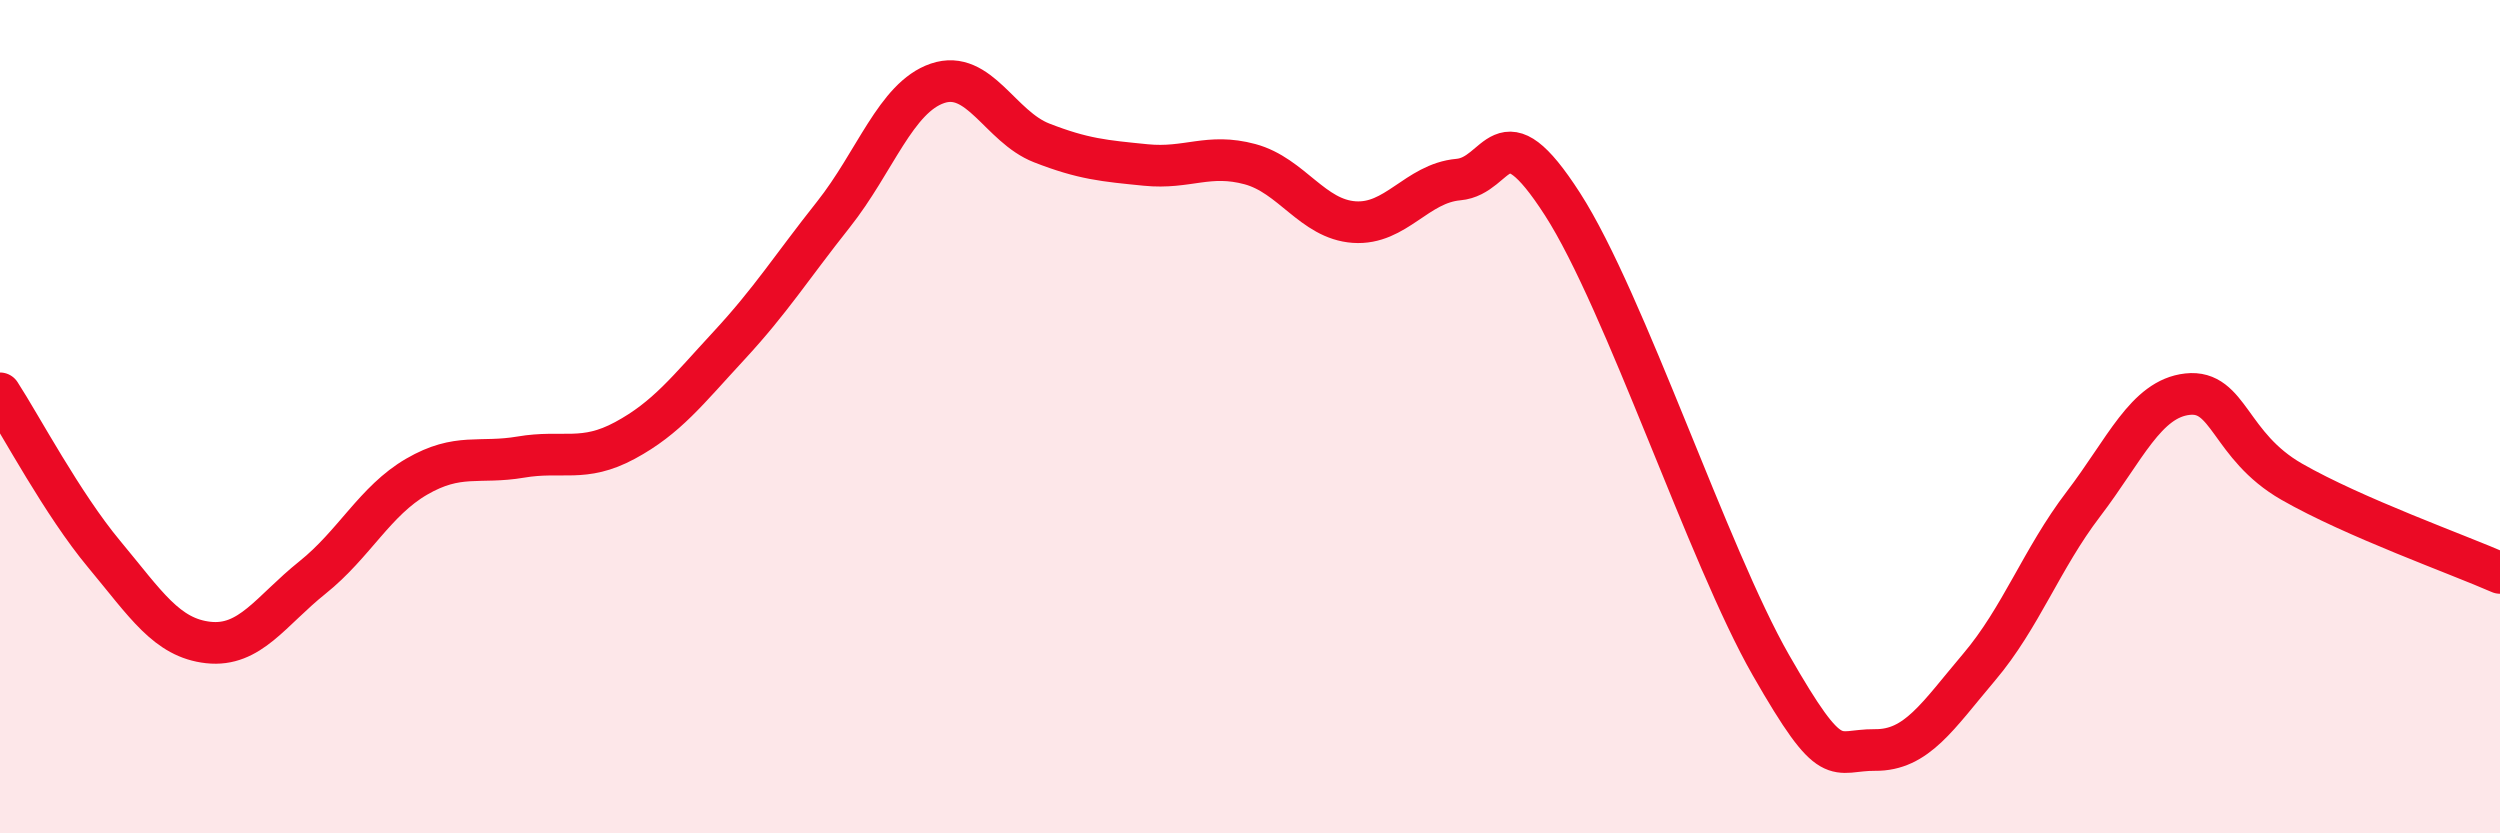
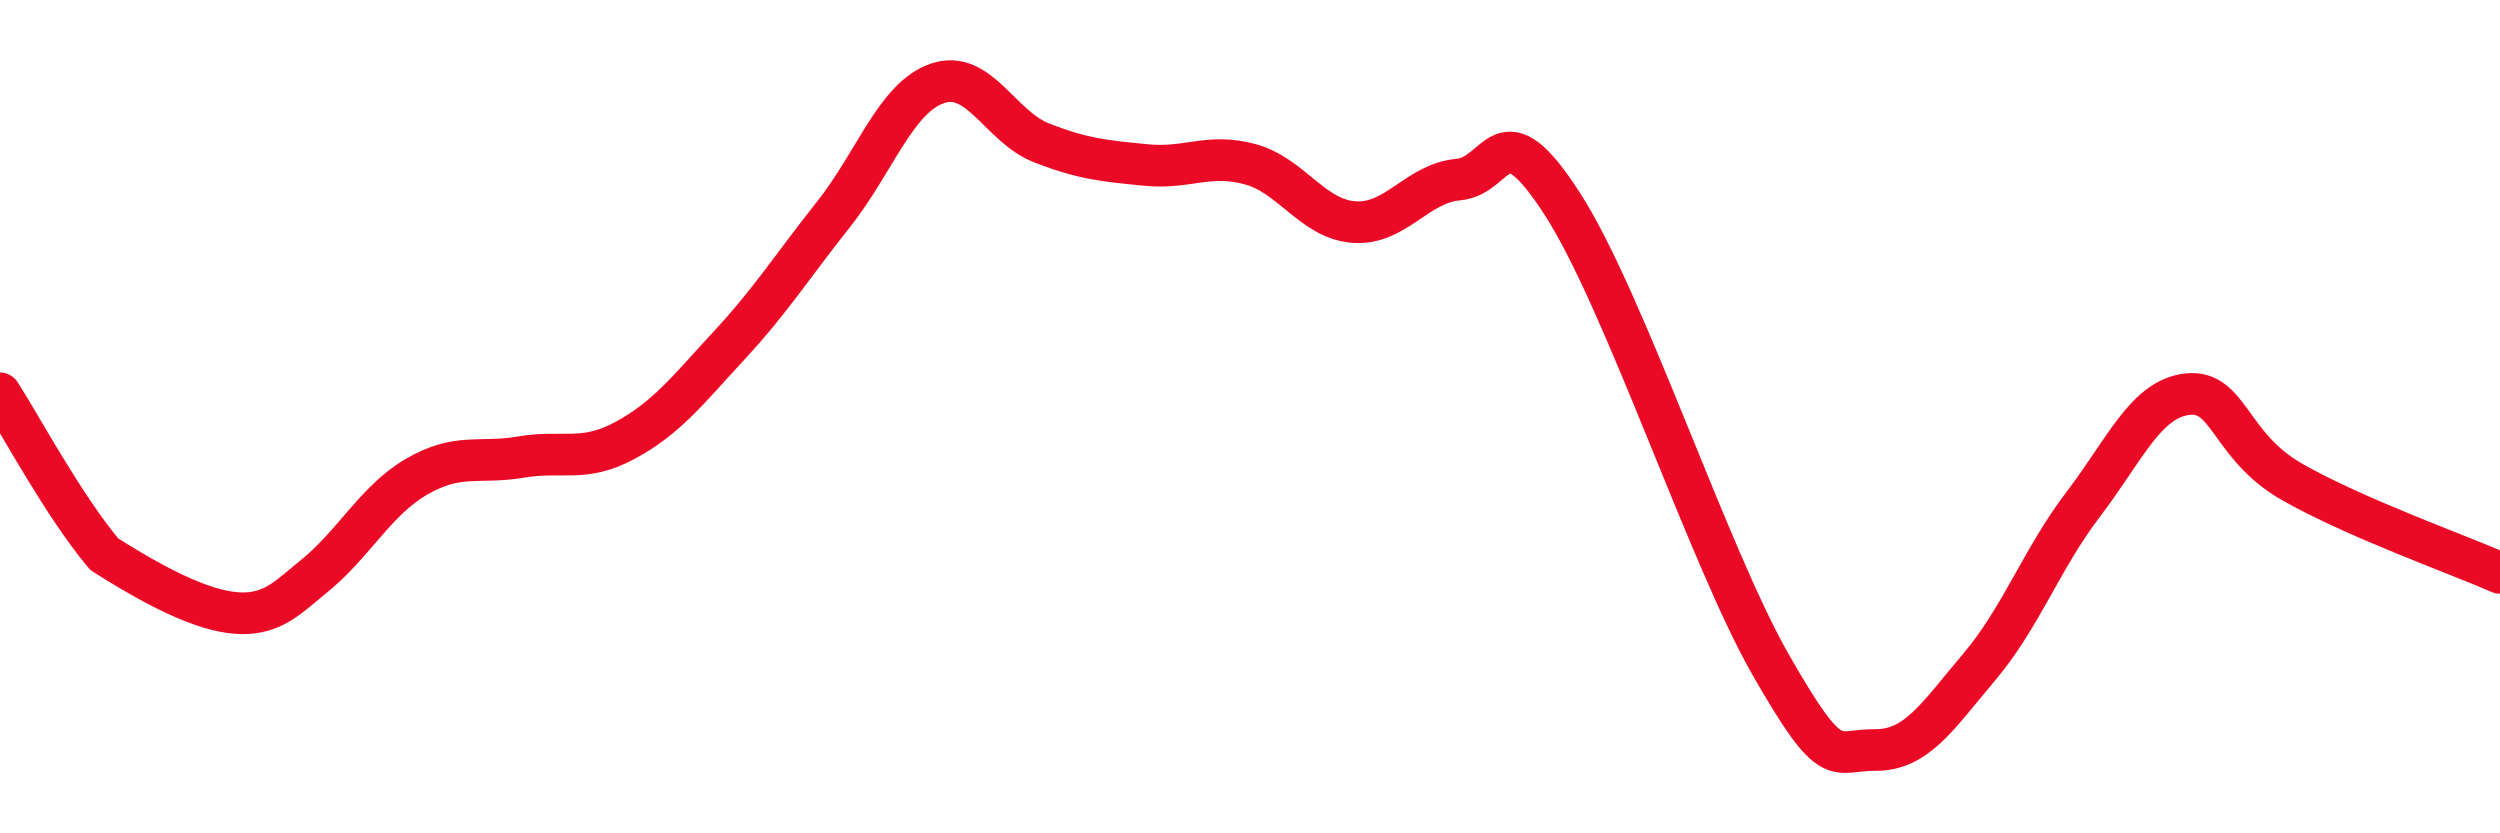
<svg xmlns="http://www.w3.org/2000/svg" width="60" height="20" viewBox="0 0 60 20">
-   <path d="M 0,9.44 C 0.5,10.21 1.5,12.1 2.5,13.3 C 3.5,14.5 4,15.31 5,15.42 C 6,15.53 6.5,14.66 7.5,13.86 C 8.5,13.06 9,12.02 10,11.44 C 11,10.86 11.5,11.14 12.5,10.97 C 13.5,10.8 14,11.11 15,10.57 C 16,10.03 16.5,9.37 17.5,8.29 C 18.5,7.21 19,6.41 20,5.15 C 21,3.89 21.5,2.34 22.5,2 C 23.5,1.66 24,3.04 25,3.43 C 26,3.82 26.5,3.86 27.5,3.96 C 28.5,4.06 29,3.67 30,3.94 C 31,4.21 31.5,5.26 32.5,5.33 C 33.5,5.4 34,4.4 35,4.31 C 36,4.22 36,2.57 37.5,4.9 C 39,7.23 41,13.34 42.5,15.96 C 44,18.58 44,17.99 45,18 C 46,18.01 46.5,17.19 47.5,16.01 C 48.5,14.83 49,13.41 50,12.1 C 51,10.79 51.5,9.57 52.5,9.46 C 53.5,9.35 53.5,10.7 55,11.56 C 56.5,12.42 59,13.31 60,13.75L60 20L0 20Z" fill="#EB0A25" opacity="0.1" stroke-linecap="round" stroke-linejoin="round" />
-   <path d="M 0,9.44 C 0.5,10.21 1.5,12.1 2.5,13.3 C 3.5,14.5 4,15.31 5,15.42 C 6,15.53 6.5,14.66 7.5,13.86 C 8.5,13.06 9,12.02 10,11.44 C 11,10.86 11.5,11.14 12.5,10.97 C 13.5,10.8 14,11.11 15,10.57 C 16,10.03 16.5,9.37 17.5,8.29 C 18.5,7.21 19,6.41 20,5.15 C 21,3.89 21.5,2.34 22.5,2 C 23.5,1.66 24,3.04 25,3.43 C 26,3.82 26.5,3.86 27.5,3.96 C 28.5,4.06 29,3.67 30,3.94 C 31,4.21 31.5,5.26 32.5,5.33 C 33.5,5.4 34,4.4 35,4.31 C 36,4.22 36,2.57 37.5,4.9 C 39,7.23 41,13.34 42.5,15.96 C 44,18.58 44,17.99 45,18 C 46,18.01 46.5,17.19 47.5,16.01 C 48.5,14.83 49,13.41 50,12.1 C 51,10.79 51.5,9.57 52.5,9.46 C 53.5,9.35 53.5,10.7 55,11.56 C 56.5,12.42 59,13.31 60,13.75" stroke="#EB0A25" stroke-width="1" fill="none" stroke-linecap="round" stroke-linejoin="round" />
+   <path d="M 0,9.44 C 0.5,10.21 1.5,12.1 2.5,13.3 C 6,15.53 6.5,14.66 7.5,13.86 C 8.5,13.06 9,12.02 10,11.44 C 11,10.86 11.5,11.14 12.5,10.97 C 13.5,10.8 14,11.11 15,10.57 C 16,10.03 16.5,9.37 17.5,8.29 C 18.5,7.21 19,6.41 20,5.15 C 21,3.89 21.5,2.34 22.5,2 C 23.5,1.66 24,3.04 25,3.43 C 26,3.82 26.5,3.86 27.5,3.96 C 28.5,4.06 29,3.67 30,3.94 C 31,4.21 31.5,5.26 32.5,5.33 C 33.5,5.4 34,4.4 35,4.31 C 36,4.22 36,2.57 37.5,4.9 C 39,7.23 41,13.34 42.5,15.96 C 44,18.58 44,17.99 45,18 C 46,18.01 46.5,17.19 47.5,16.01 C 48.5,14.83 49,13.41 50,12.1 C 51,10.79 51.5,9.57 52.5,9.46 C 53.5,9.35 53.5,10.7 55,11.56 C 56.5,12.42 59,13.31 60,13.75" stroke="#EB0A25" stroke-width="1" fill="none" stroke-linecap="round" stroke-linejoin="round" />
</svg>